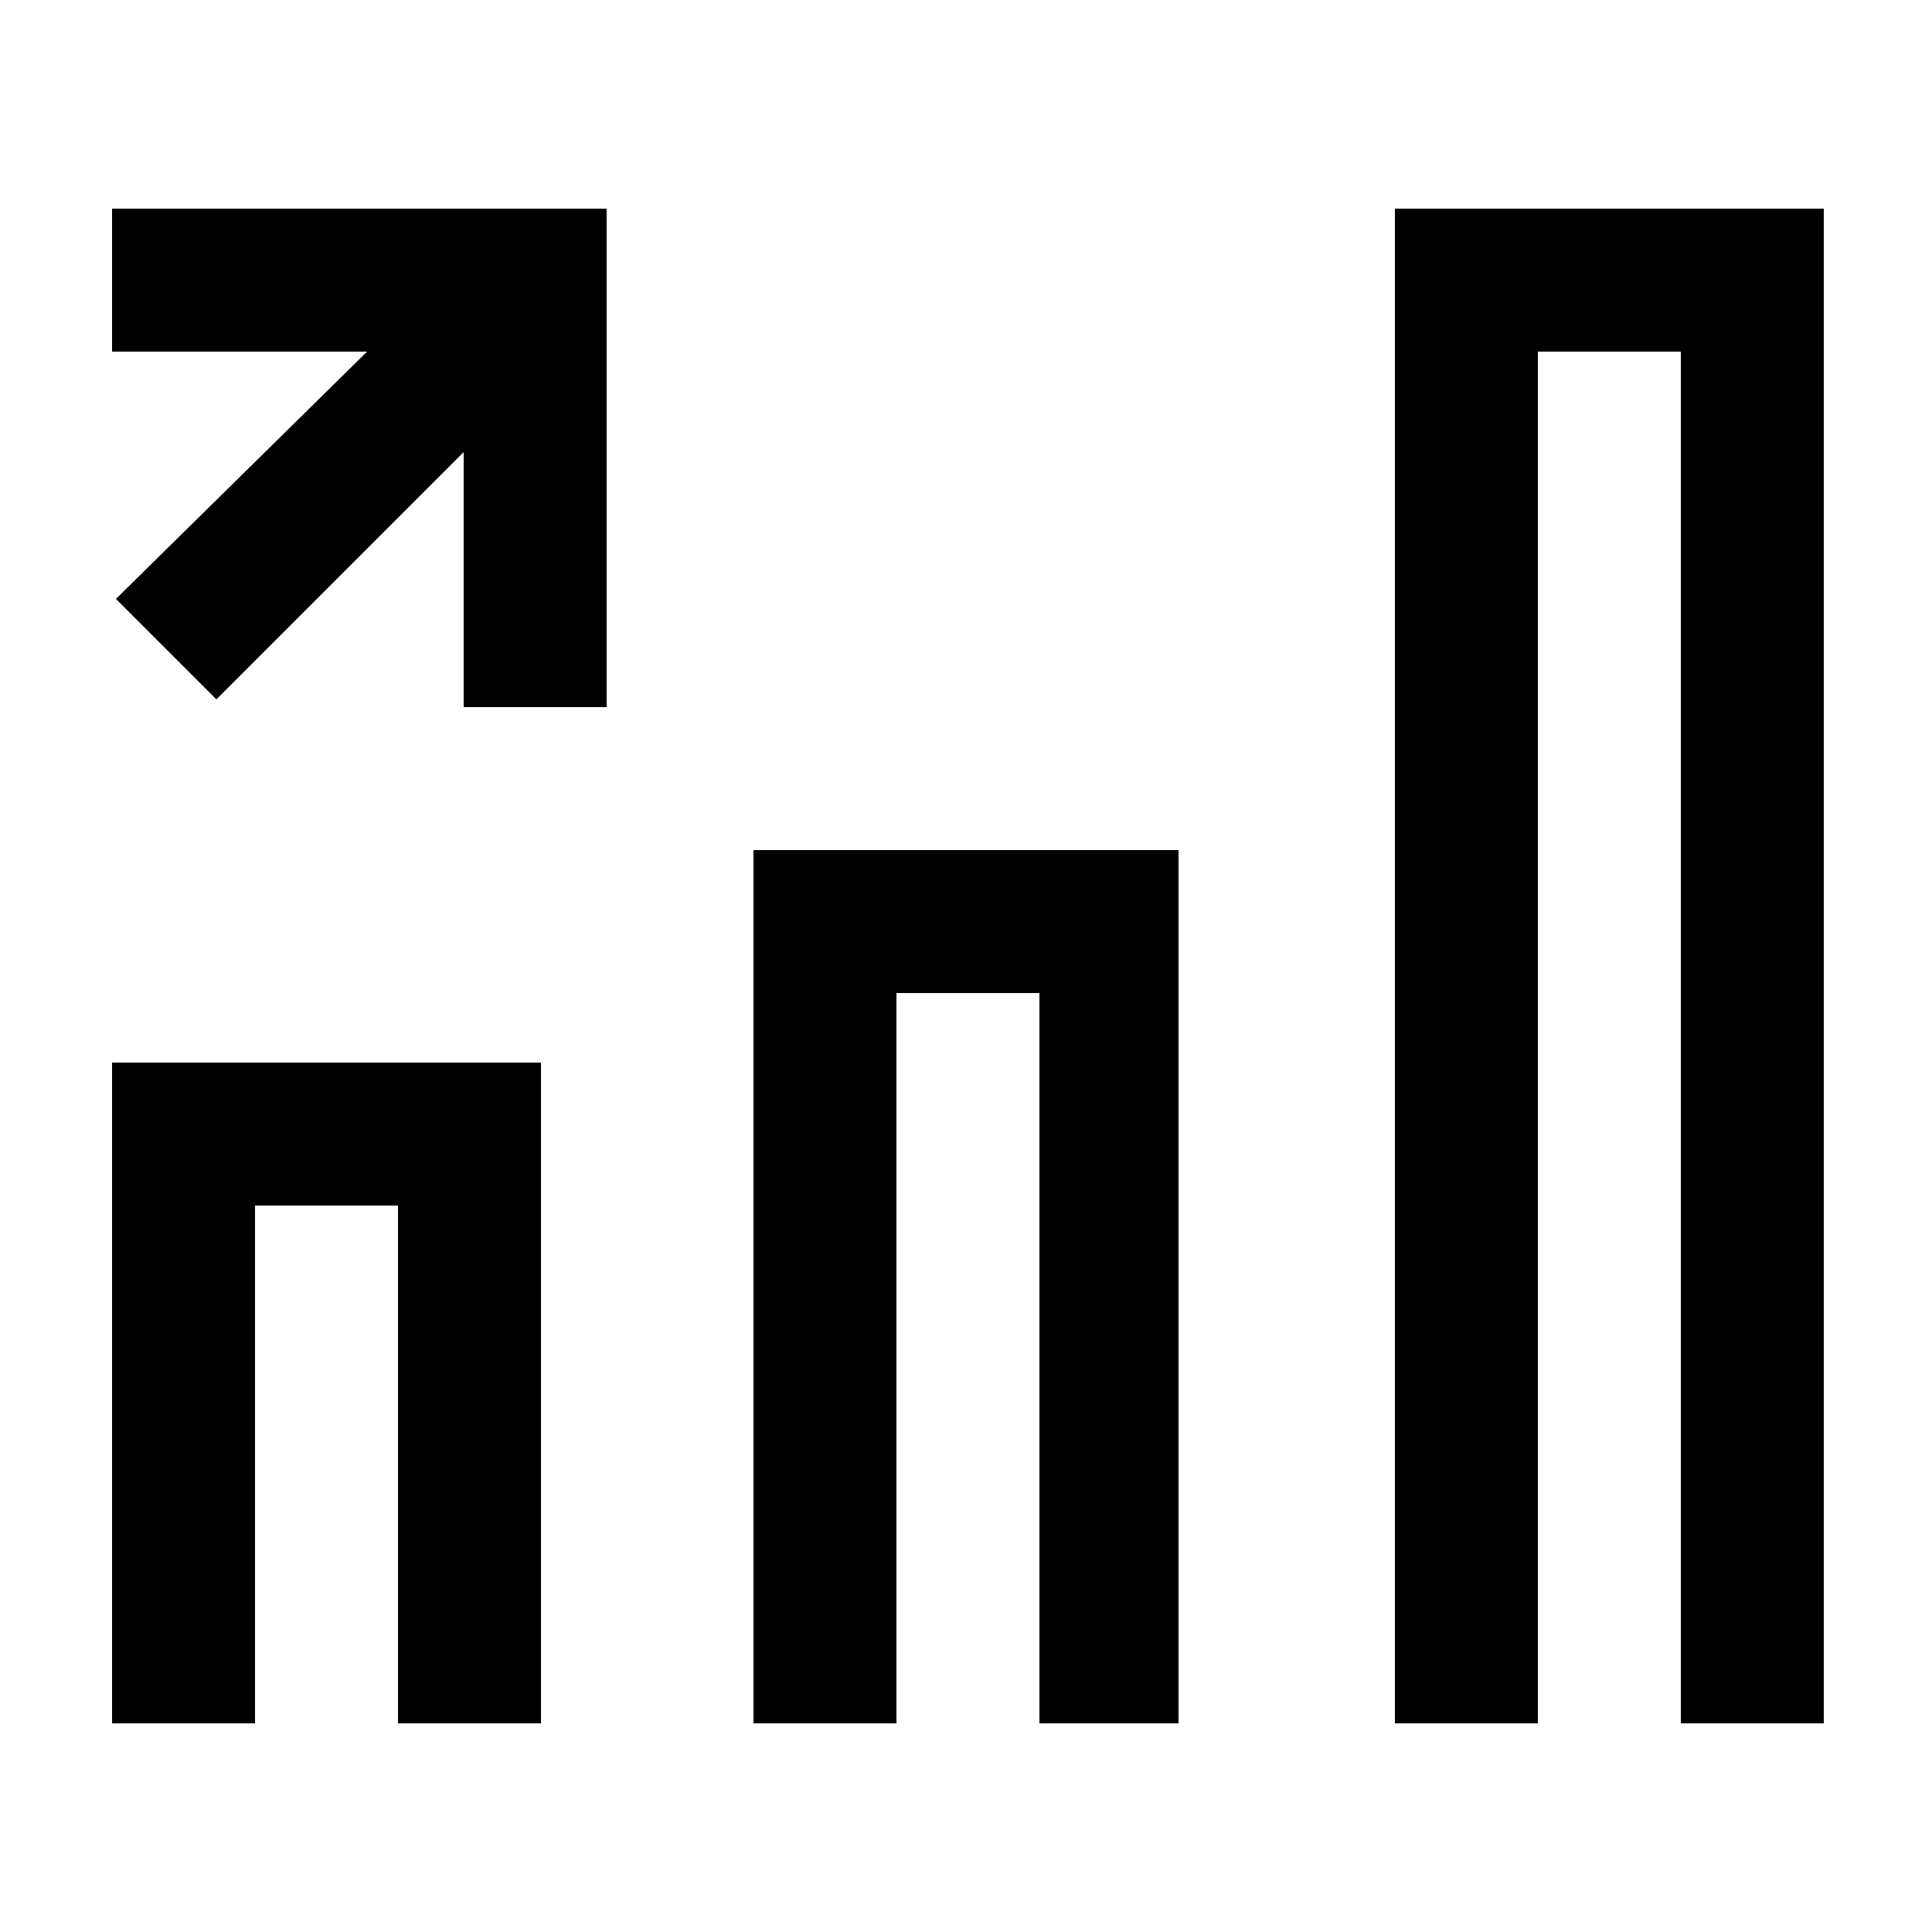
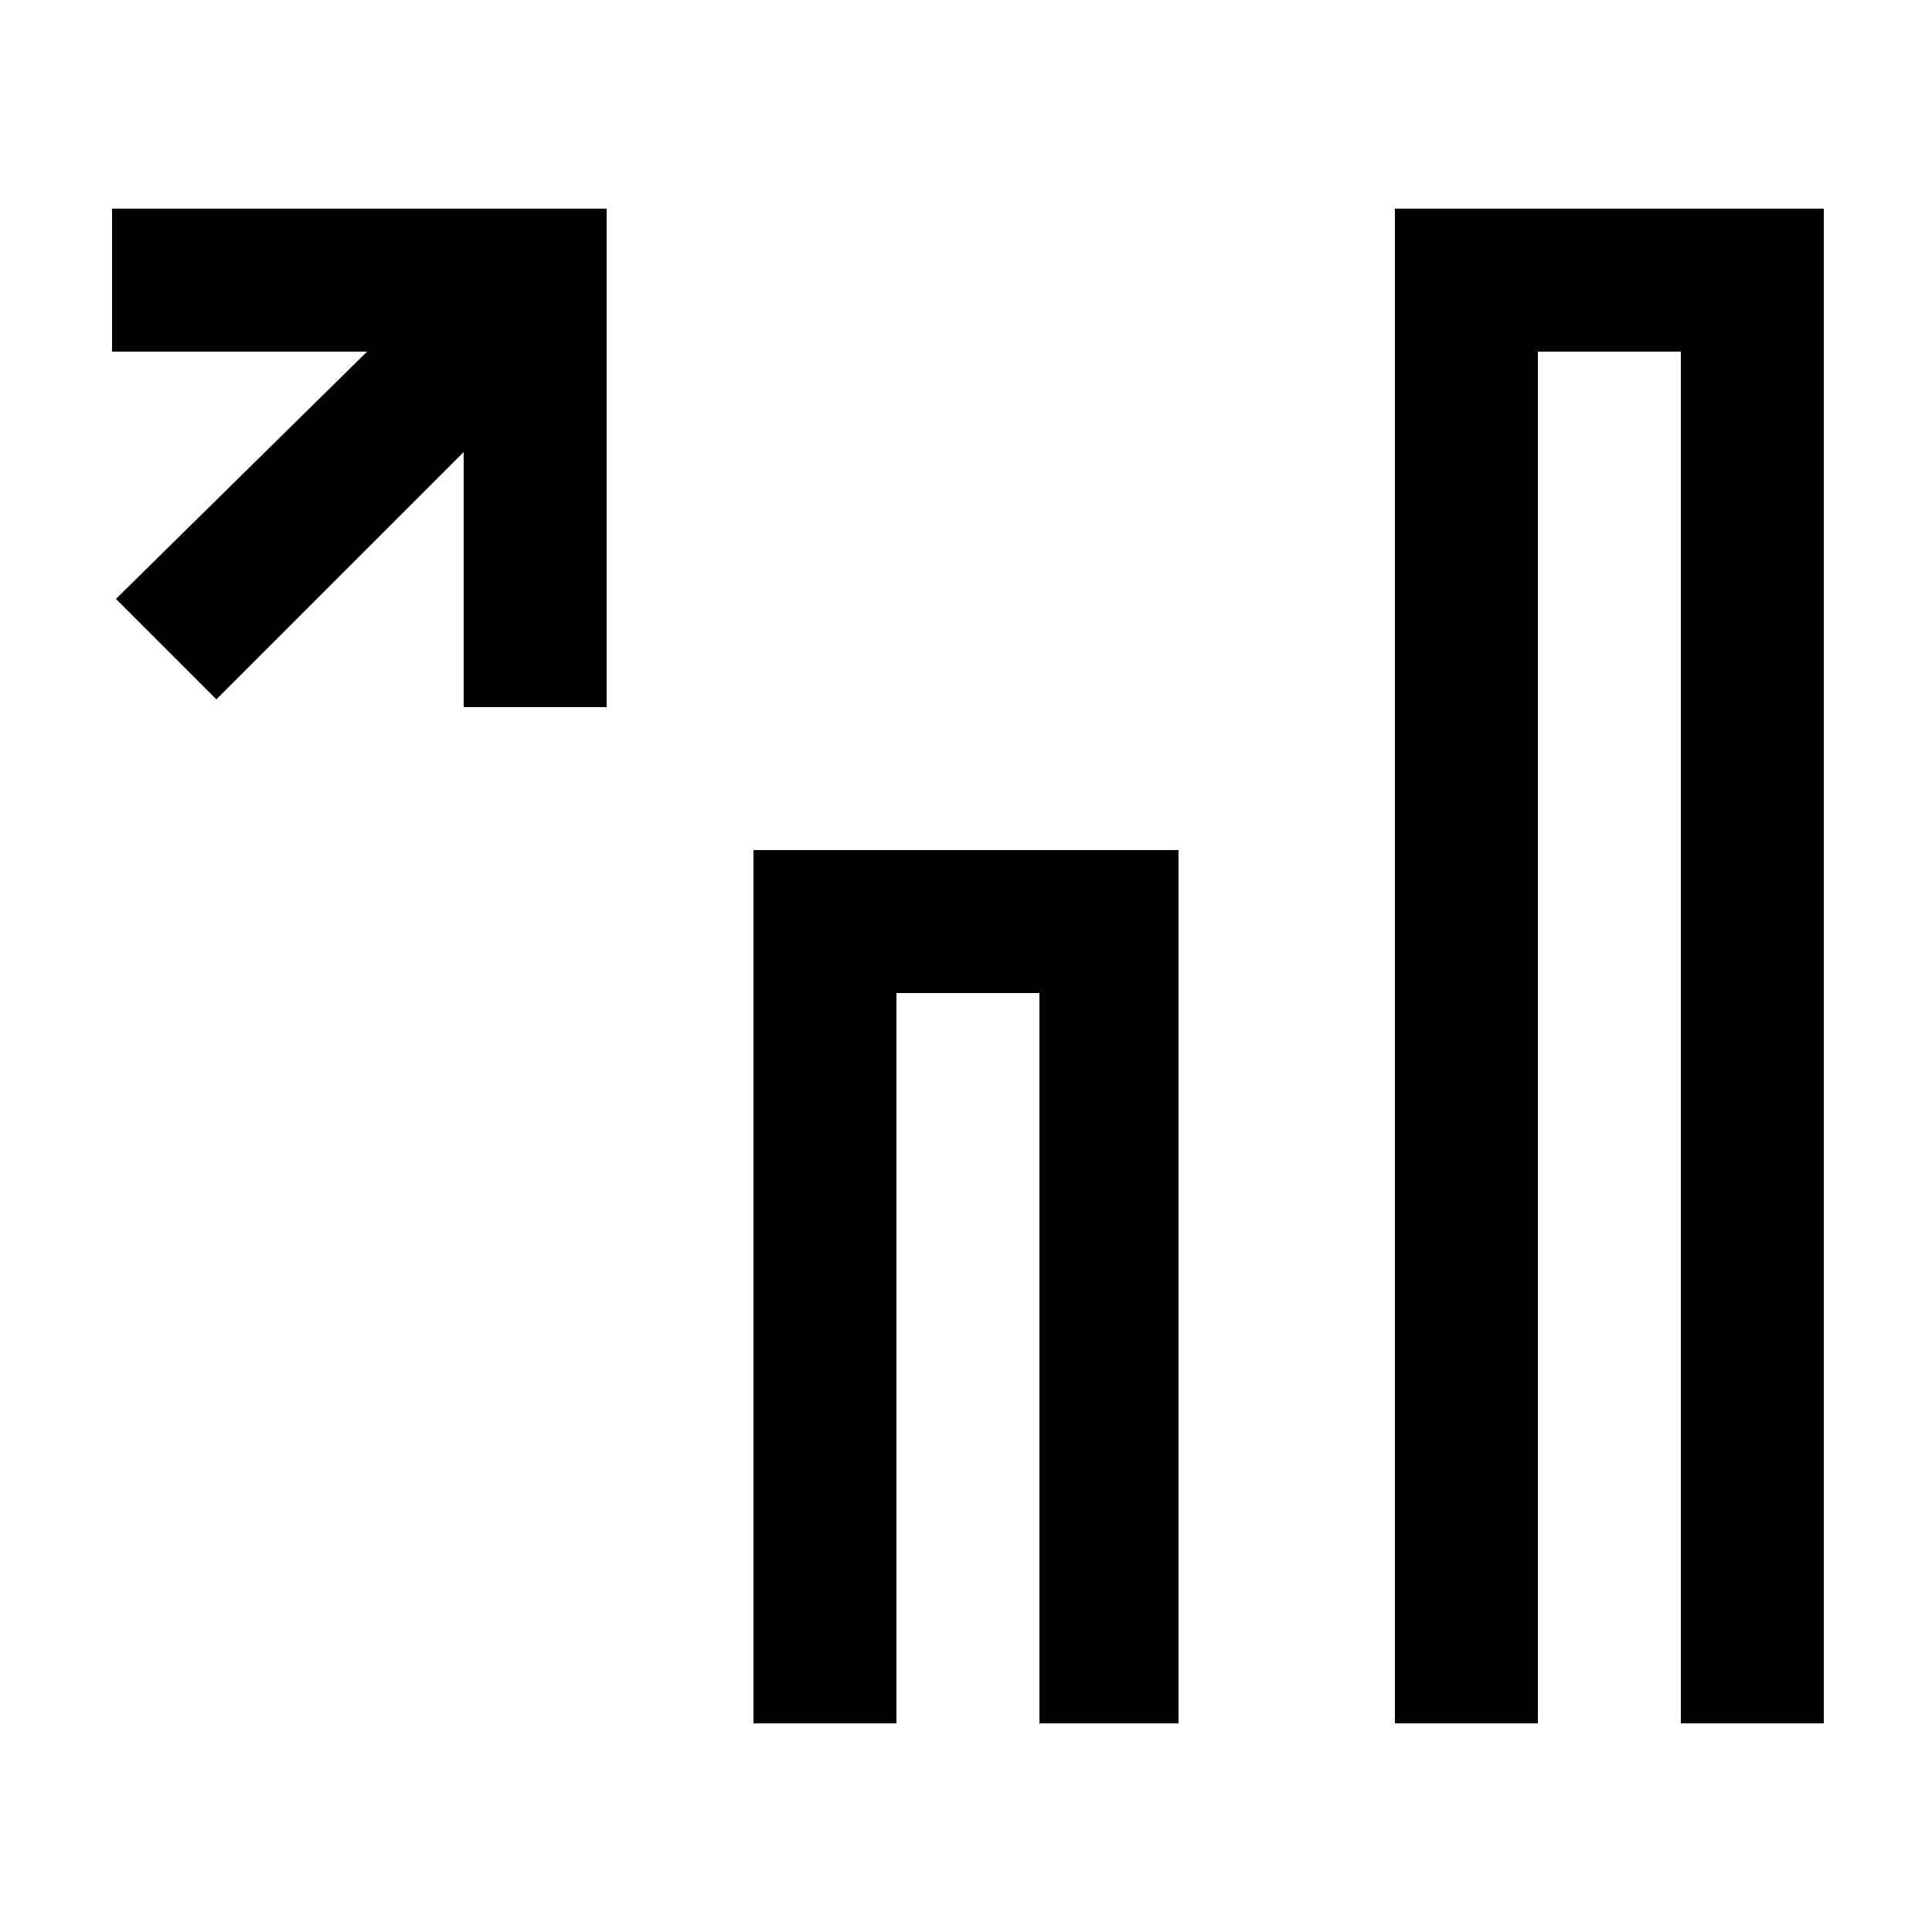
<svg xmlns="http://www.w3.org/2000/svg" version="1.1" id="レイヤー_1" x="0px" y="0px" viewBox="0 0 50 50" style="enable-background:new 0 0 50 50;" xml:space="preserve">
  <g>
    <path d="M36.1,44.6h3.7V9.1h3.7v35.5h3.7V5.4H36.1V44.6z" />
-     <path d="M6.6,31.2h3.7v13.4h3.7V27.5H2.9v17.1h3.7V31.2z" />
    <path d="M30.5,44.6V22H19.5v22.6h3.7V25.7h3.7v18.9H30.5z" />
    <path d="M3,15.5l2.6,2.6l6.4-6.4v6.6h3.7V5.4H2.9v3.7h6.6L3,15.5z" />
  </g>
</svg>